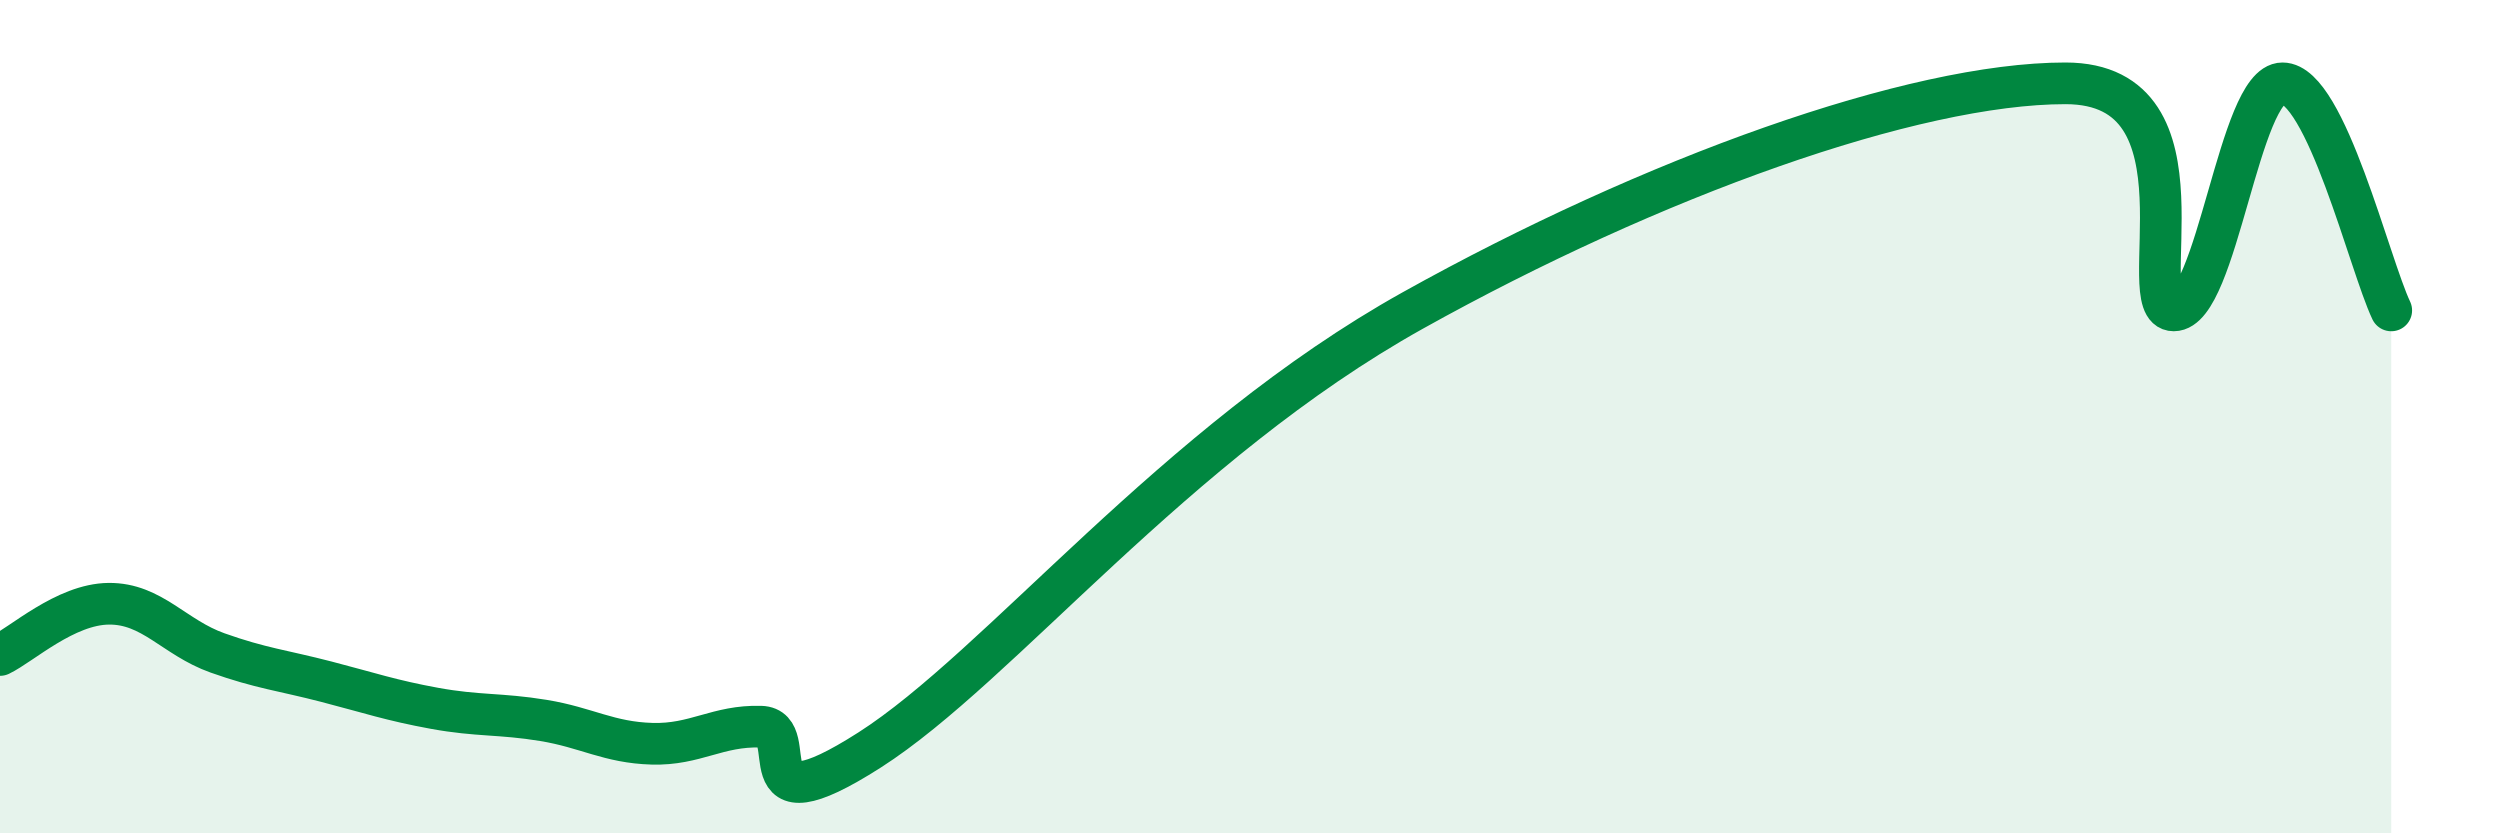
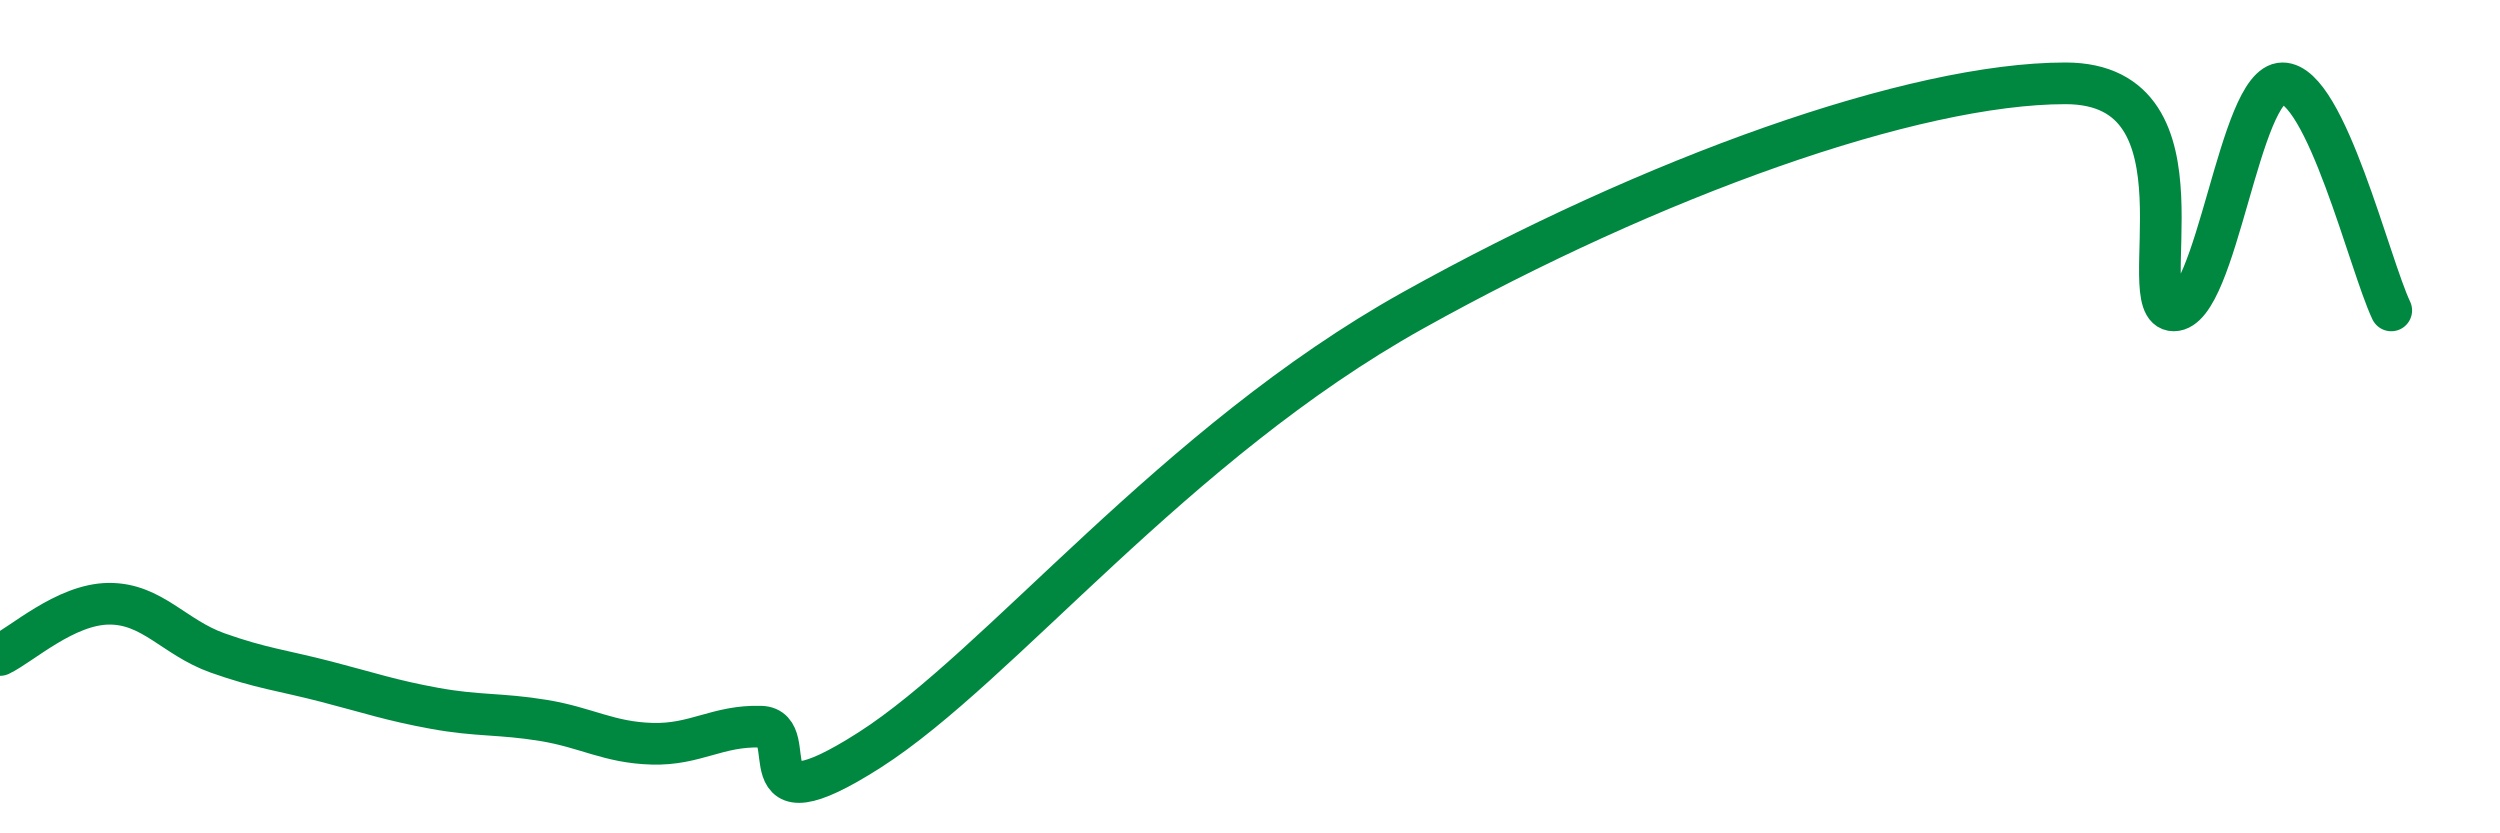
<svg xmlns="http://www.w3.org/2000/svg" width="60" height="20" viewBox="0 0 60 20">
-   <path d="M 0,15.72 C 0.52,15.47 1.57,14.5 2.61,14.49 C 3.65,14.48 4.18,15.3 5.22,15.67 C 6.26,16.04 6.79,16.09 7.83,16.36 C 8.87,16.63 9.39,16.81 10.43,17 C 11.47,17.19 12,17.12 13.04,17.29 C 14.08,17.46 14.61,17.82 15.65,17.85 C 16.69,17.88 17.22,17.41 18.26,17.44 C 19.3,17.47 17.74,20 20.87,18 C 24,16 28.17,10.65 33.91,7.45 C 39.65,4.25 45.92,2 49.57,2 C 53.22,2 51.13,7.45 52.17,7.45 C 53.21,7.45 53.74,2 54.78,2 C 55.82,2 56.87,6.36 57.39,7.45L57.39 20L0 20Z" fill="#008740" opacity="0.1" stroke-linecap="round" stroke-linejoin="round" />
  <path d="M 0,15.72 C 0.52,15.47 1.57,14.5 2.61,14.49 C 3.65,14.48 4.18,15.3 5.22,15.67 C 6.26,16.04 6.79,16.09 7.83,16.36 C 8.87,16.63 9.39,16.81 10.43,17 C 11.47,17.19 12,17.12 13.04,17.29 C 14.08,17.46 14.61,17.82 15.65,17.85 C 16.69,17.88 17.22,17.41 18.26,17.44 C 19.3,17.47 17.74,20 20.87,18 C 24,16 28.17,10.65 33.91,7.45 C 39.65,4.25 45.92,2 49.57,2 C 53.22,2 51.13,7.45 52.17,7.45 C 53.21,7.45 53.74,2 54.78,2 C 55.82,2 56.87,6.36 57.39,7.45" stroke="#008740" stroke-width="1" fill="none" stroke-linecap="round" stroke-linejoin="round" />
</svg>